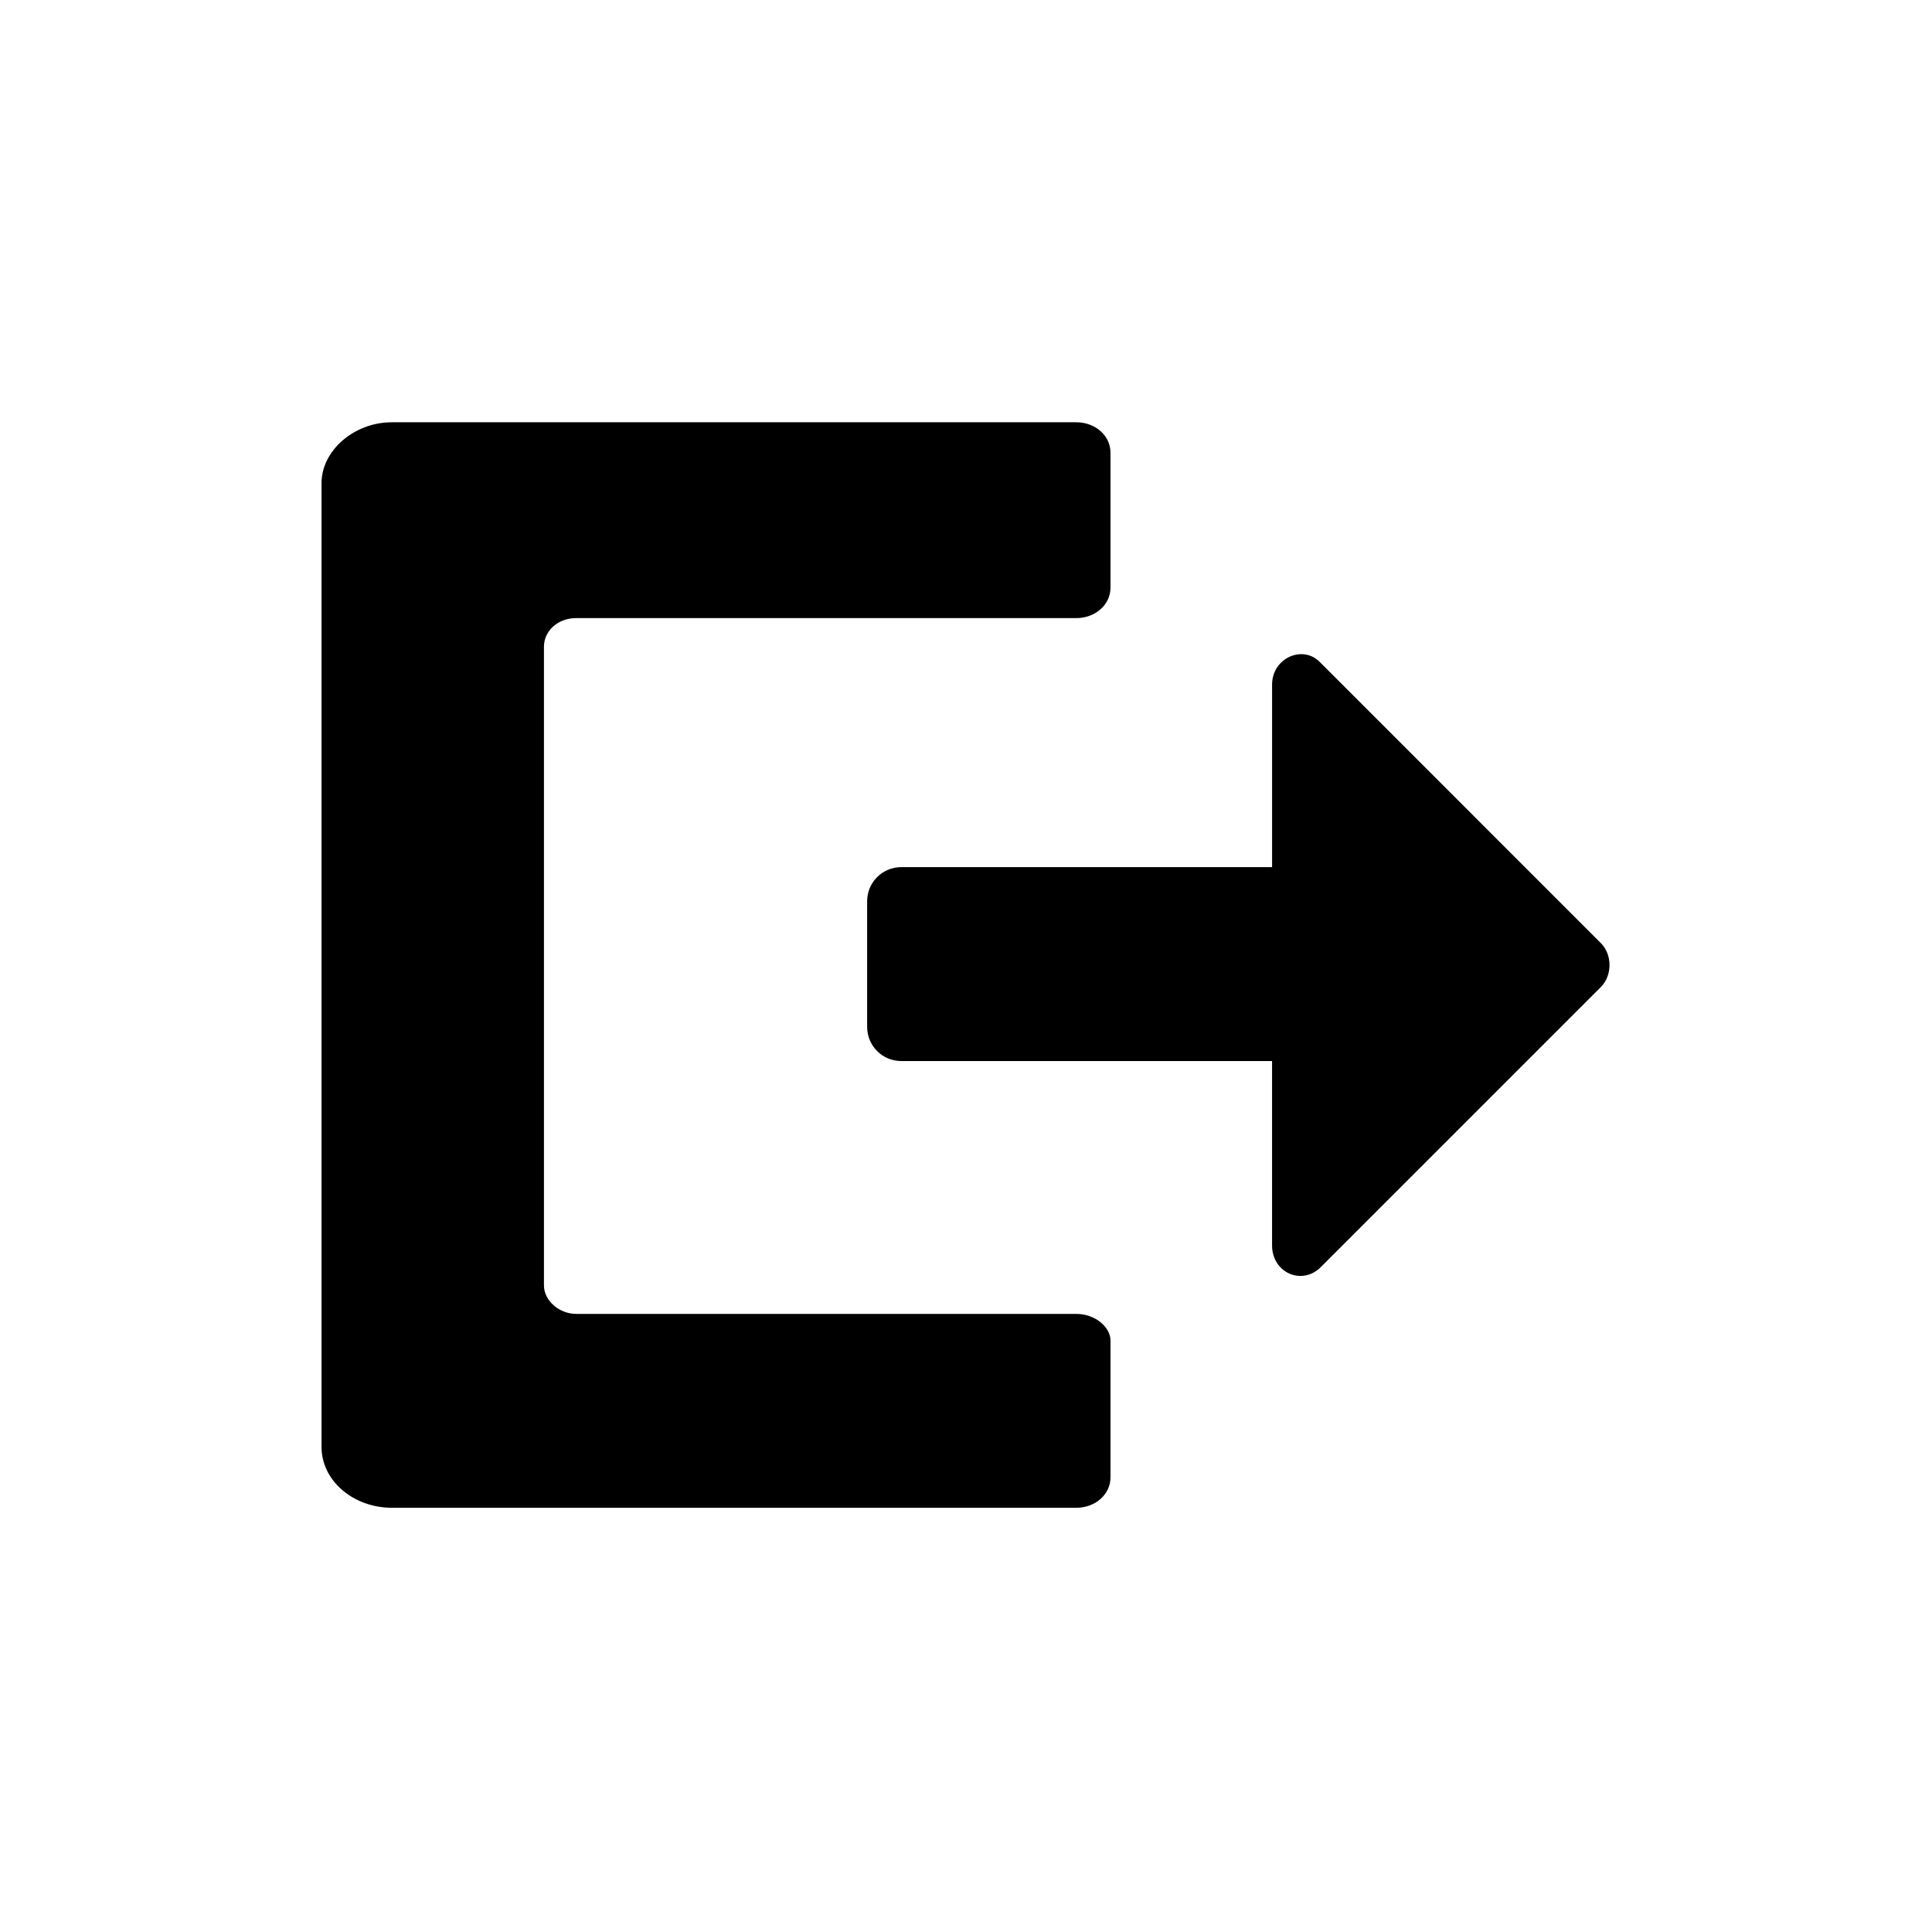
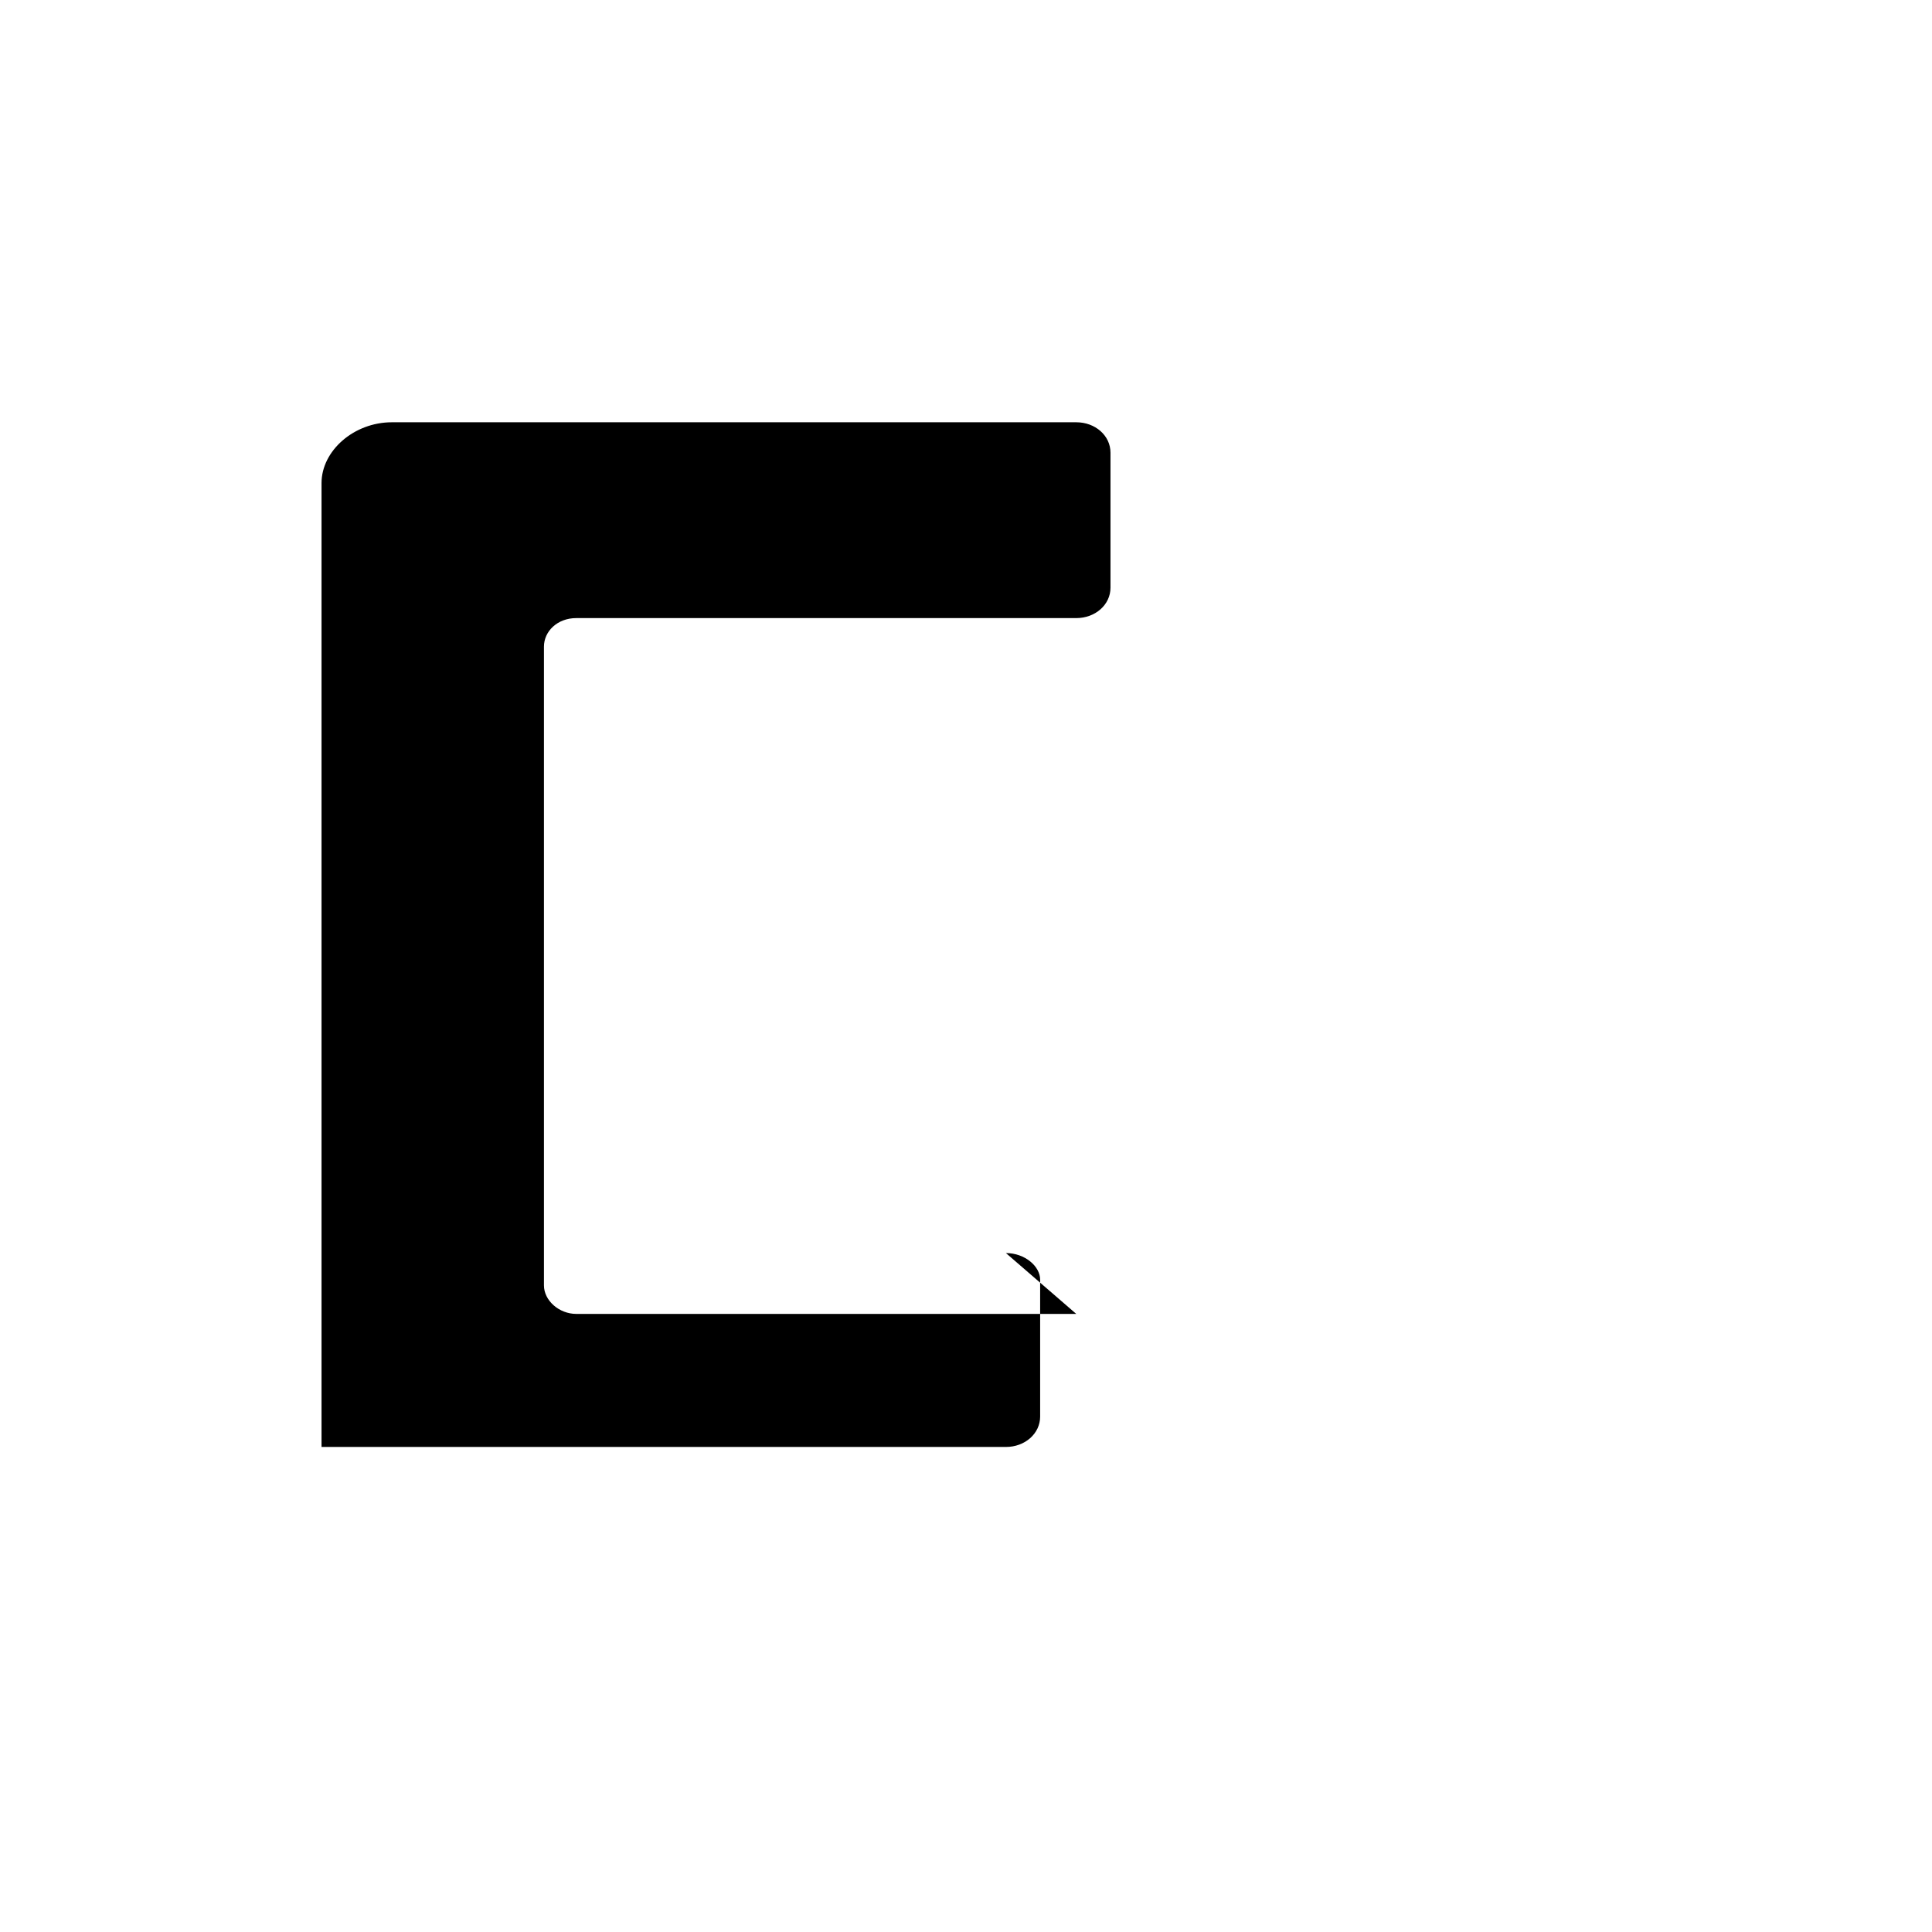
<svg xmlns="http://www.w3.org/2000/svg" fill="#000000" width="800px" height="800px" version="1.1" viewBox="144 144 512 512">
  <g>
-     <path d="m493.71 319.39c-4.535-4.535-12.594-1.008-12.594 6.047v48.367l-98.246-0.004c-5.039 0-9.07 4.031-9.07 9.07v33.25c0 5.039 4.031 9.07 9.07 9.07h98.242v48.871c0 7.055 7.559 10.578 12.594 6.047l74.562-74.562c3.023-3.023 3.023-8.566 0-11.586z" />
-     <path d="m429.22 492.2h-132.5c-4.535 0-8.566-3.527-8.566-7.559v-169.28c0-4.031 3.527-7.559 8.566-7.559h132.5c5.039 0 9.07-3.527 9.07-8.062v-35.77c0-4.535-4.031-8.062-9.07-8.062h-181.37c-10.078 0-18.641 7.559-18.641 16.121v255.43c0 9.07 8.566 16.121 18.641 16.121h181.37c5.039 0 9.07-3.527 9.07-8.062v-36.273c0-3.519-4.031-7.047-9.07-7.047z" />
+     <path d="m429.22 492.2h-132.5c-4.535 0-8.566-3.527-8.566-7.559v-169.28c0-4.031 3.527-7.559 8.566-7.559h132.5c5.039 0 9.07-3.527 9.07-8.062v-35.77c0-4.535-4.031-8.062-9.07-8.062h-181.37c-10.078 0-18.641 7.559-18.641 16.121v255.43h181.37c5.039 0 9.07-3.527 9.07-8.062v-36.273c0-3.519-4.031-7.047-9.07-7.047z" />
  </g>
</svg>